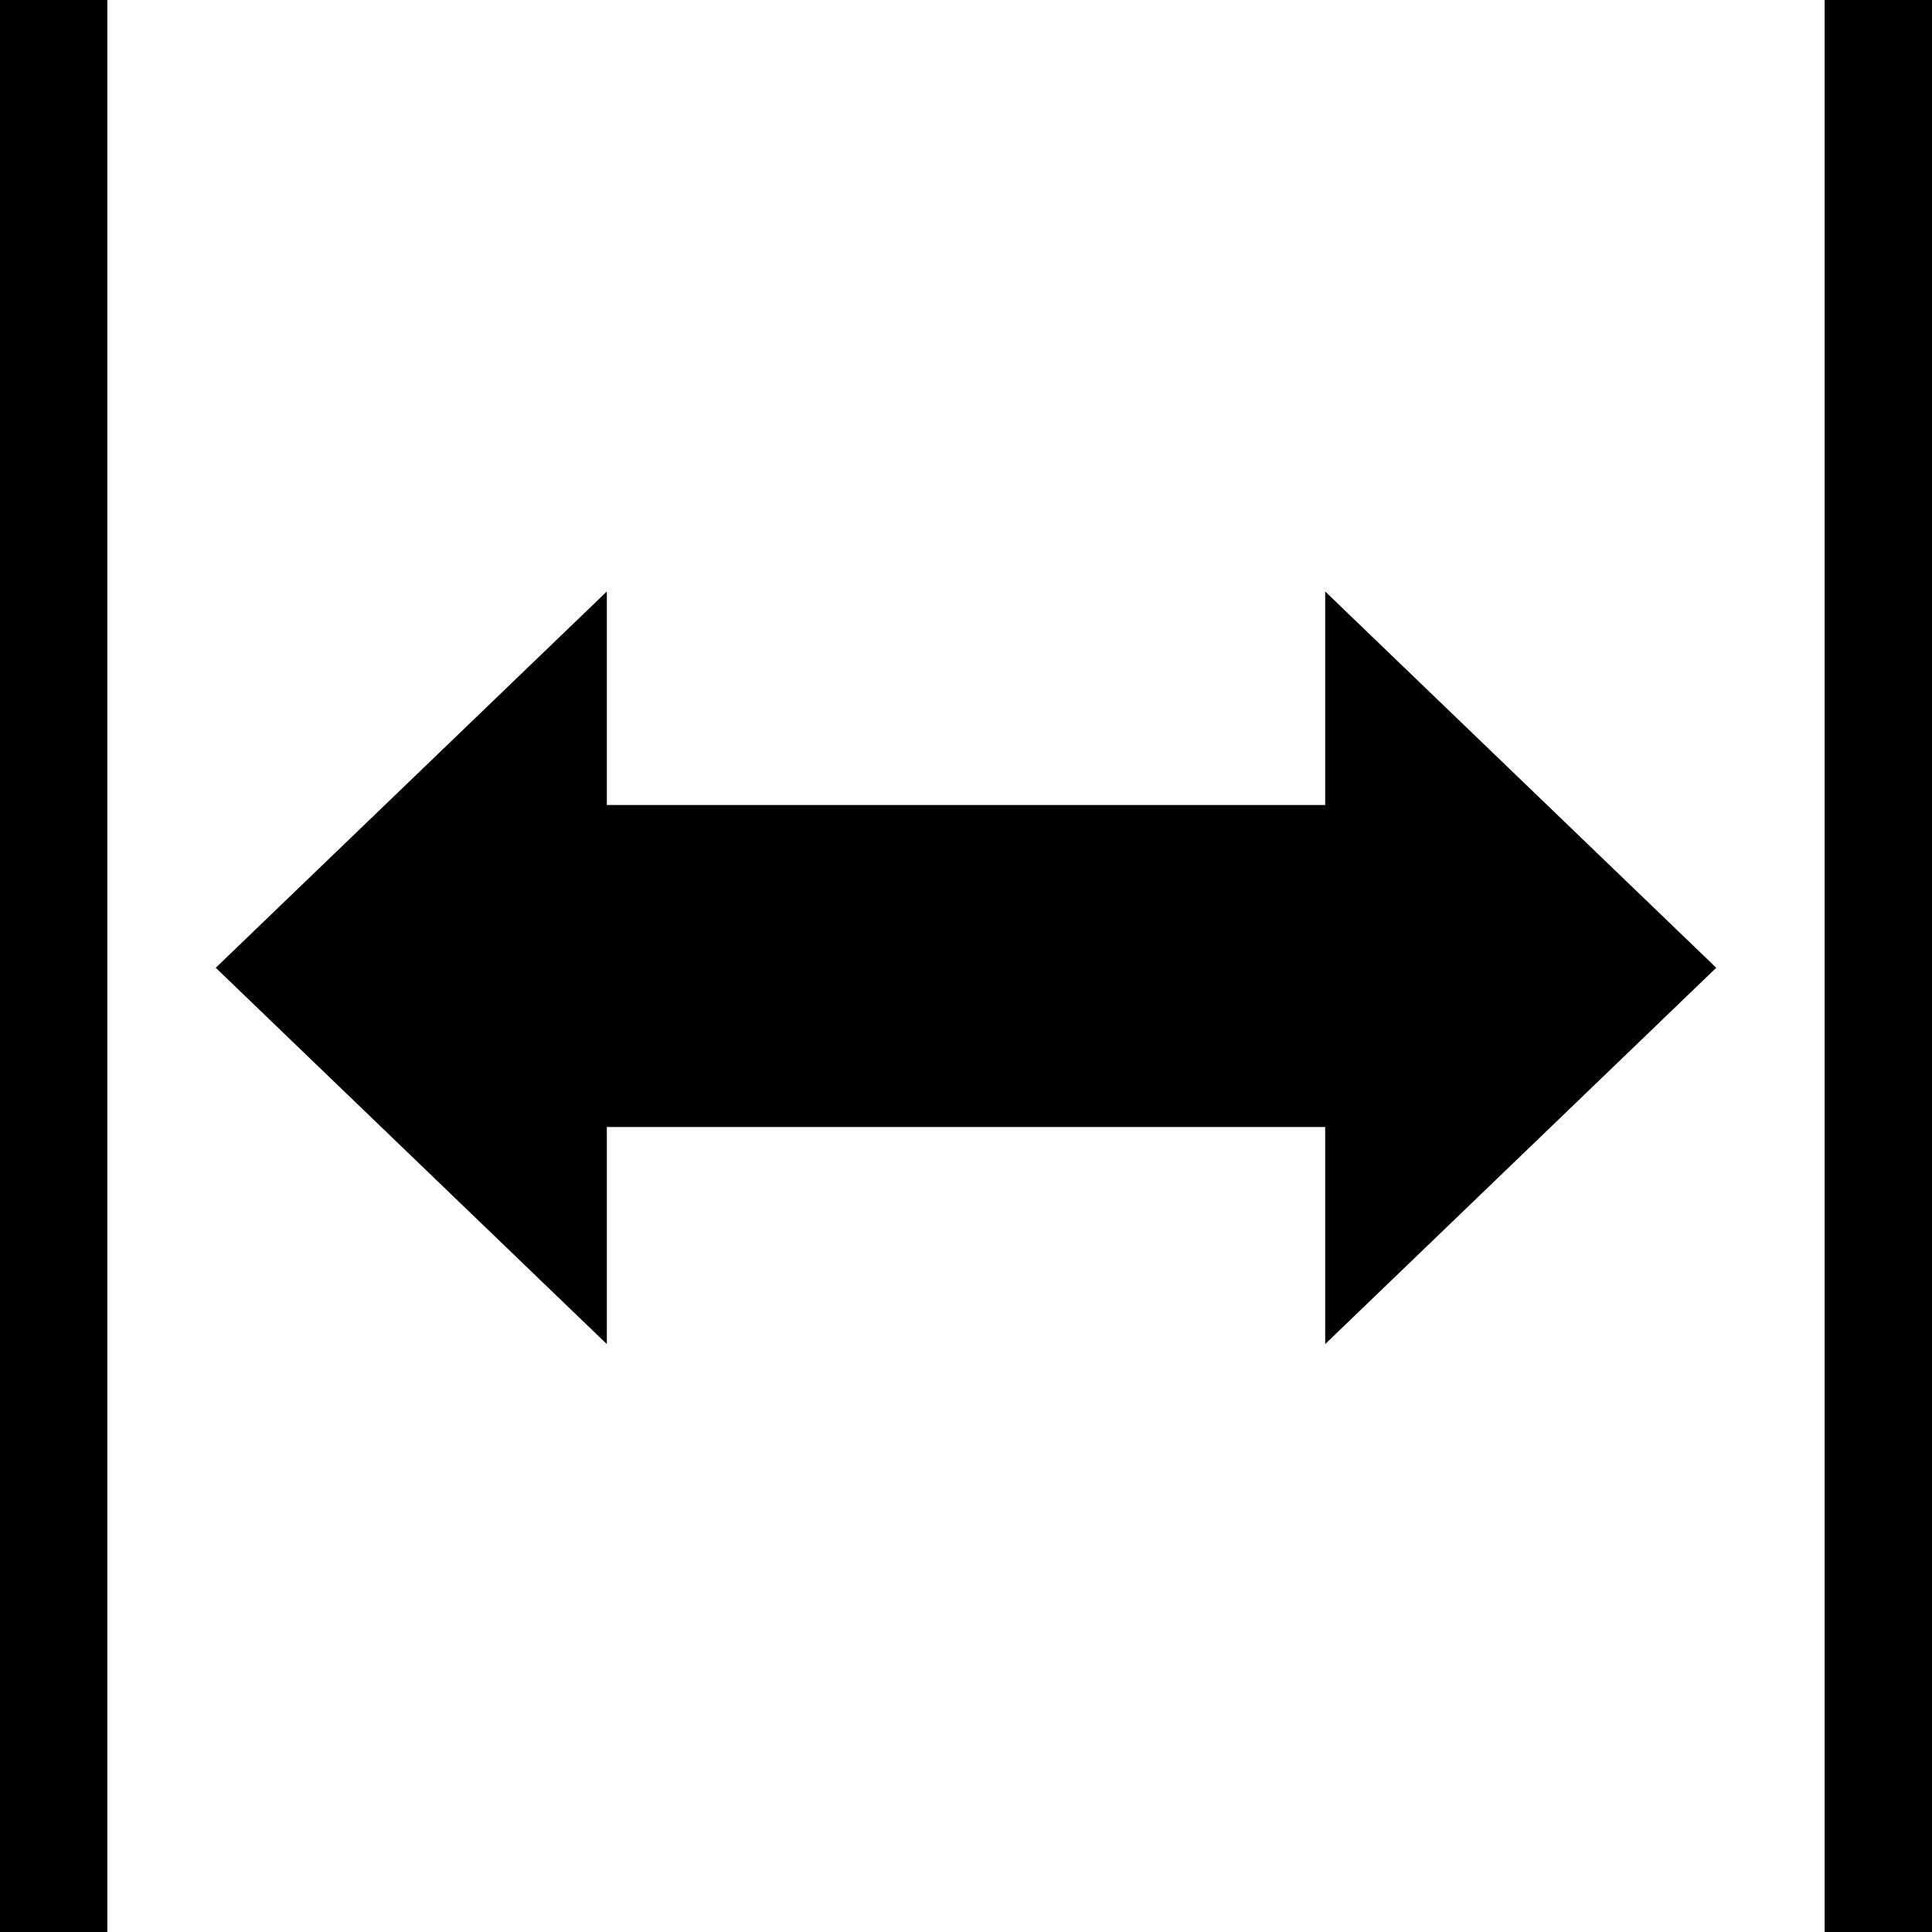
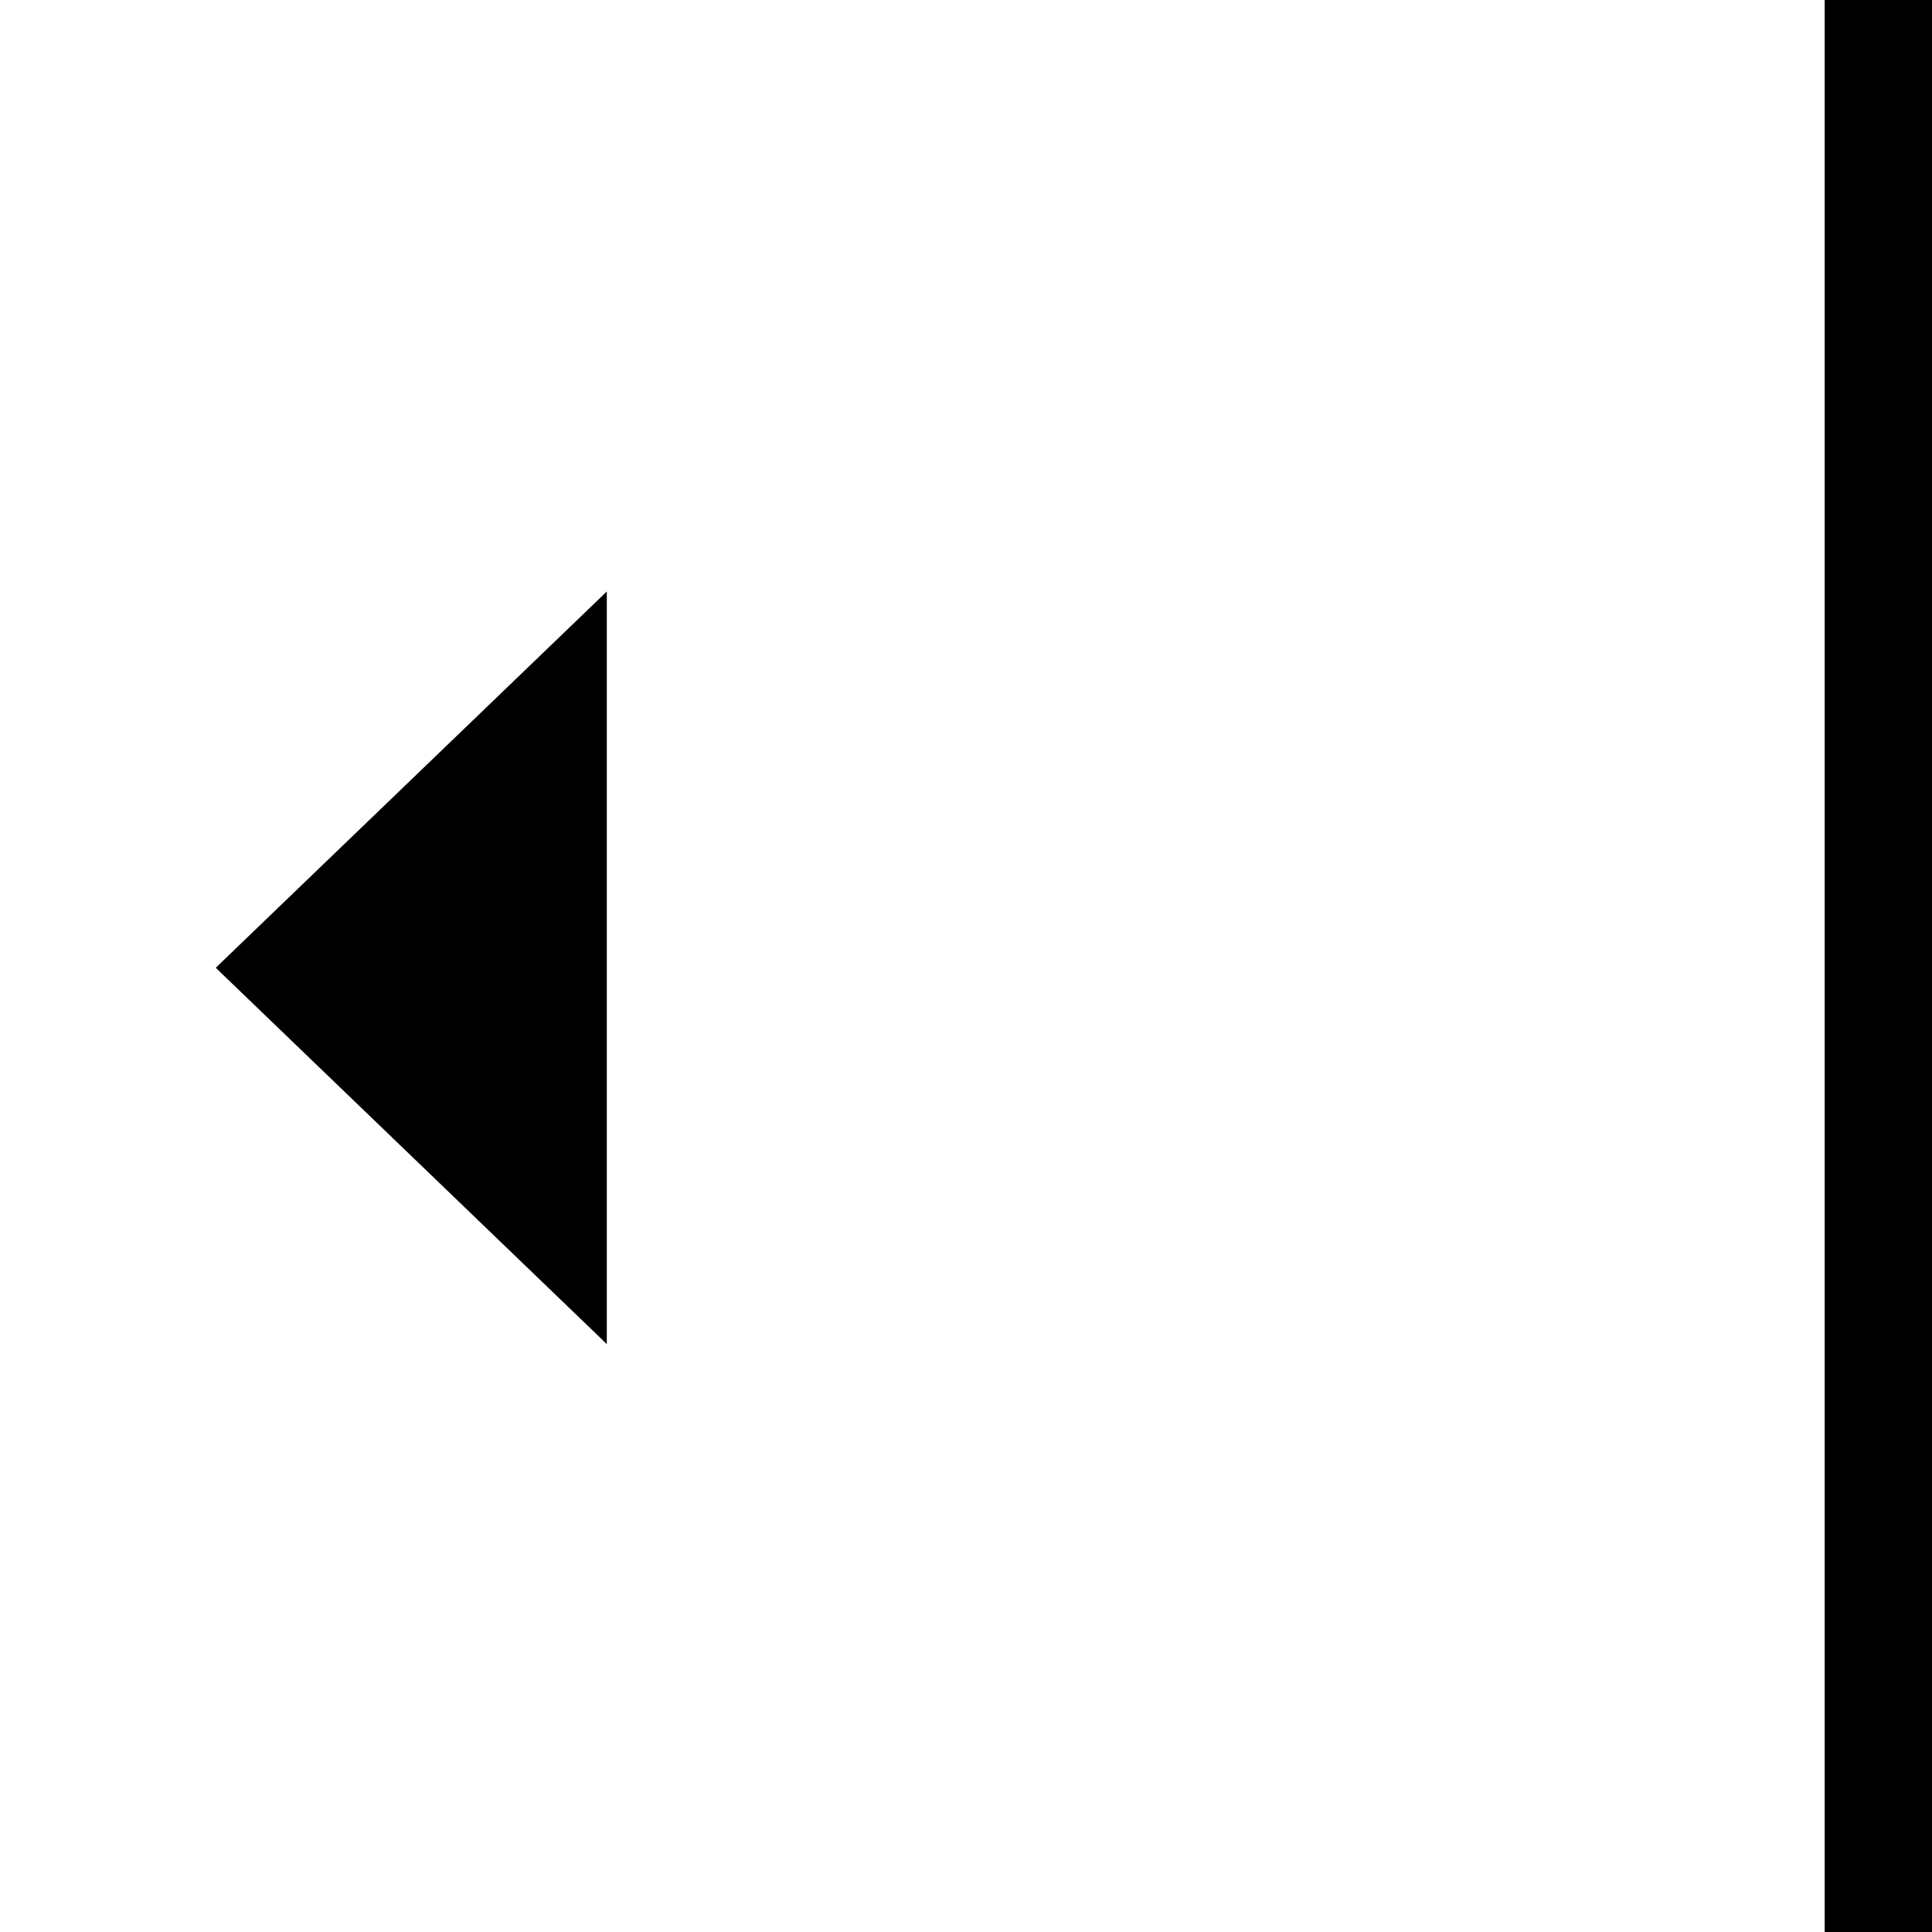
<svg xmlns="http://www.w3.org/2000/svg" xmlns:ns1="http://sodipodi.sourceforge.net/DTD/sodipodi-0.dtd" xmlns:ns2="http://www.inkscape.org/namespaces/inkscape" version="1.1" width="18px" height="18px" style="shape-rendering:geometricPrecision; text-rendering:geometricPrecision; image-rendering:optimizeQuality; fill-rule:evenodd; clip-rule:evenodd" id="svg3" ns1:docname="x-grow.svg" ns2:version="1.4 (e7c3feb1, 2024-10-09)">
  <defs id="defs3" />
  <ns1:namedview id="namedview3" pagecolor="#ffffff" bordercolor="#666666" borderopacity="1.0" ns2:showpageshadow="2" ns2:pageopacity="0.0" ns2:pagecheckerboard="0" ns2:deskcolor="#d1d1d1" ns2:zoom="32.63" ns2:cx="7.5850444" ns2:cy="13.499847" ns2:window-width="1768" ns2:window-height="1098" ns2:window-x="1893" ns2:window-y="150" ns2:window-maximized="0" ns2:current-layer="svg3" />
  <path style="shape-rendering:geometricPrecision;text-rendering:geometricPrecision;image-rendering:optimizeQuality;fill-rule:evenodd;clip-rule:evenodd;opacity:1;fill:#000000" fill="#363736" d="m 16.5,-0.5 c 0.333,0 0.667,0 1,0 0,6 0,12 0,18 -0.333,0 -0.667,0 -1,0 0,-6 0,-12 0,-18 z" id="path2" transform="translate(0.5,0.5)" />
  <g id="g2" transform="matrix(0.482,0,0,3,4.906,9)" style="clip-rule:evenodd;fill:#000000;fill-rule:evenodd;stroke:none;image-rendering:optimizeQuality;shape-rendering:geometricPrecision;text-rendering:geometricPrecision">
-     <path style="opacity:1;fill:#000000;stroke:none" fill="#363736" d="m -0.5,0.5 c 0,-0.333 0,-0.667 0,-1 6,0 12,0 18,0 0,0.333 0,0.667 0,1 -6,0 -12,0 -18,0 z" id="path1-5" />
-   </g>
-   <path style="shape-rendering:geometricPrecision;text-rendering:geometricPrecision;image-rendering:optimizeQuality;fill-rule:evenodd;clip-rule:evenodd;opacity:1;fill:#000000" fill="#363736" d="m -0.5,-0.5 c 0.333,0 0.667,0 1,0 0,6 0,12 0,18 -0.333,0 -0.667,0 -1,0 0,-6 0,-12 0,-18 z" id="path1" transform="translate(0.5,0.5)" />
+     </g>
  <path ns1:type="star" style="fill:#000000;fill-rule:evenodd;stroke:none;stroke-width:1.411;stroke-linecap:round;stroke-linejoin:round;stroke-dasharray:none;stroke-opacity:0;paint-order:stroke fill markers" id="path4" ns2:flatsided="true" ns1:sides="3" ns1:cx="20.015858" ns1:cy="48.273537" ns1:r1="19.27717" ns1:r2="9.638586" ns1:arg1="0" ns1:arg2="1.0471976" ns2:rounded="0" ns2:randomized="0" d="m 39.293,48.274 -28.916,16.695 0,-33.389 z" ns2:transform-center-x="0.16098547" transform="matrix(-0.126,0,0,0.21,6.961,-1.121)" />
-   <path ns1:type="star" style="fill:#000000;fill-rule:evenodd;stroke:none;stroke-width:1.411;stroke-linecap:round;stroke-linejoin:round;stroke-dasharray:none;stroke-opacity:0;paint-order:stroke fill markers" id="path5" ns2:flatsided="true" ns1:sides="3" ns1:cx="20.015858" ns1:cy="48.273537" ns1:r1="19.27717" ns1:r2="9.638586" ns1:arg1="0" ns1:arg2="1.0471976" ns2:rounded="0" ns2:randomized="0" d="m 39.293,48.274 -28.916,16.695 0,-33.389 z" ns2:transform-center-x="-0.16098573" transform="matrix(0.126,0,0,0.21,11.039,-1.121)" />
</svg>